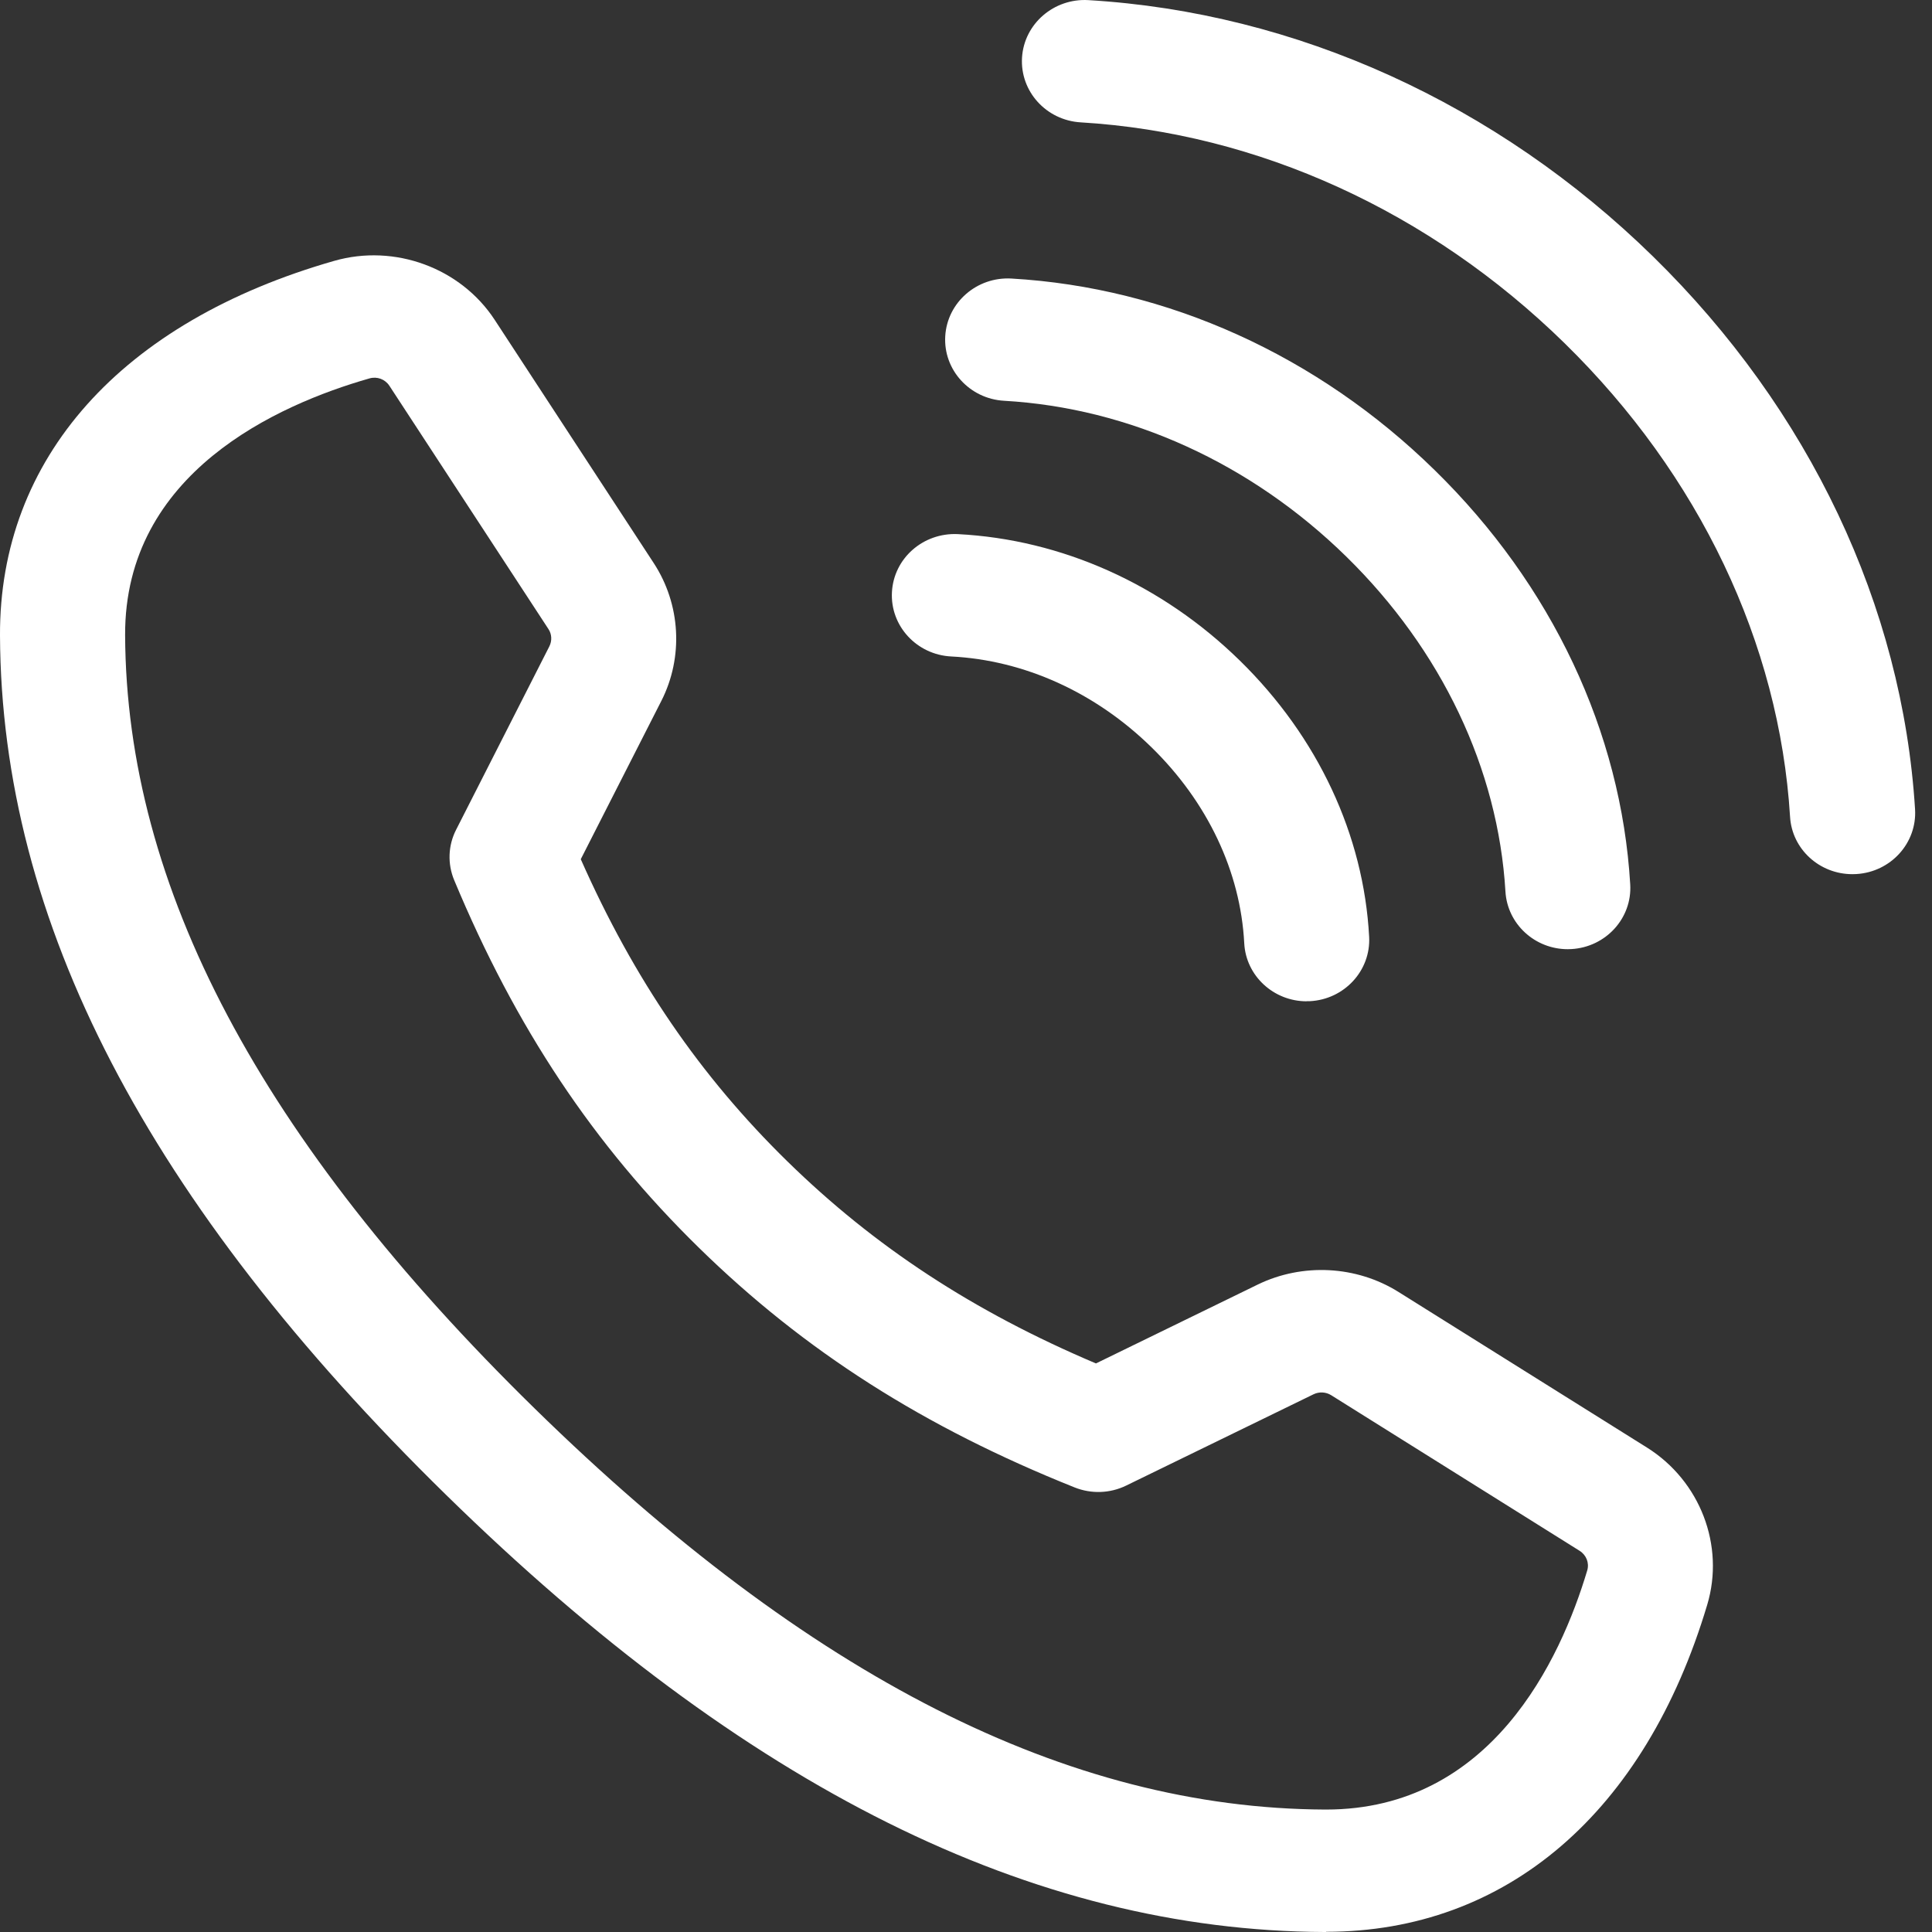
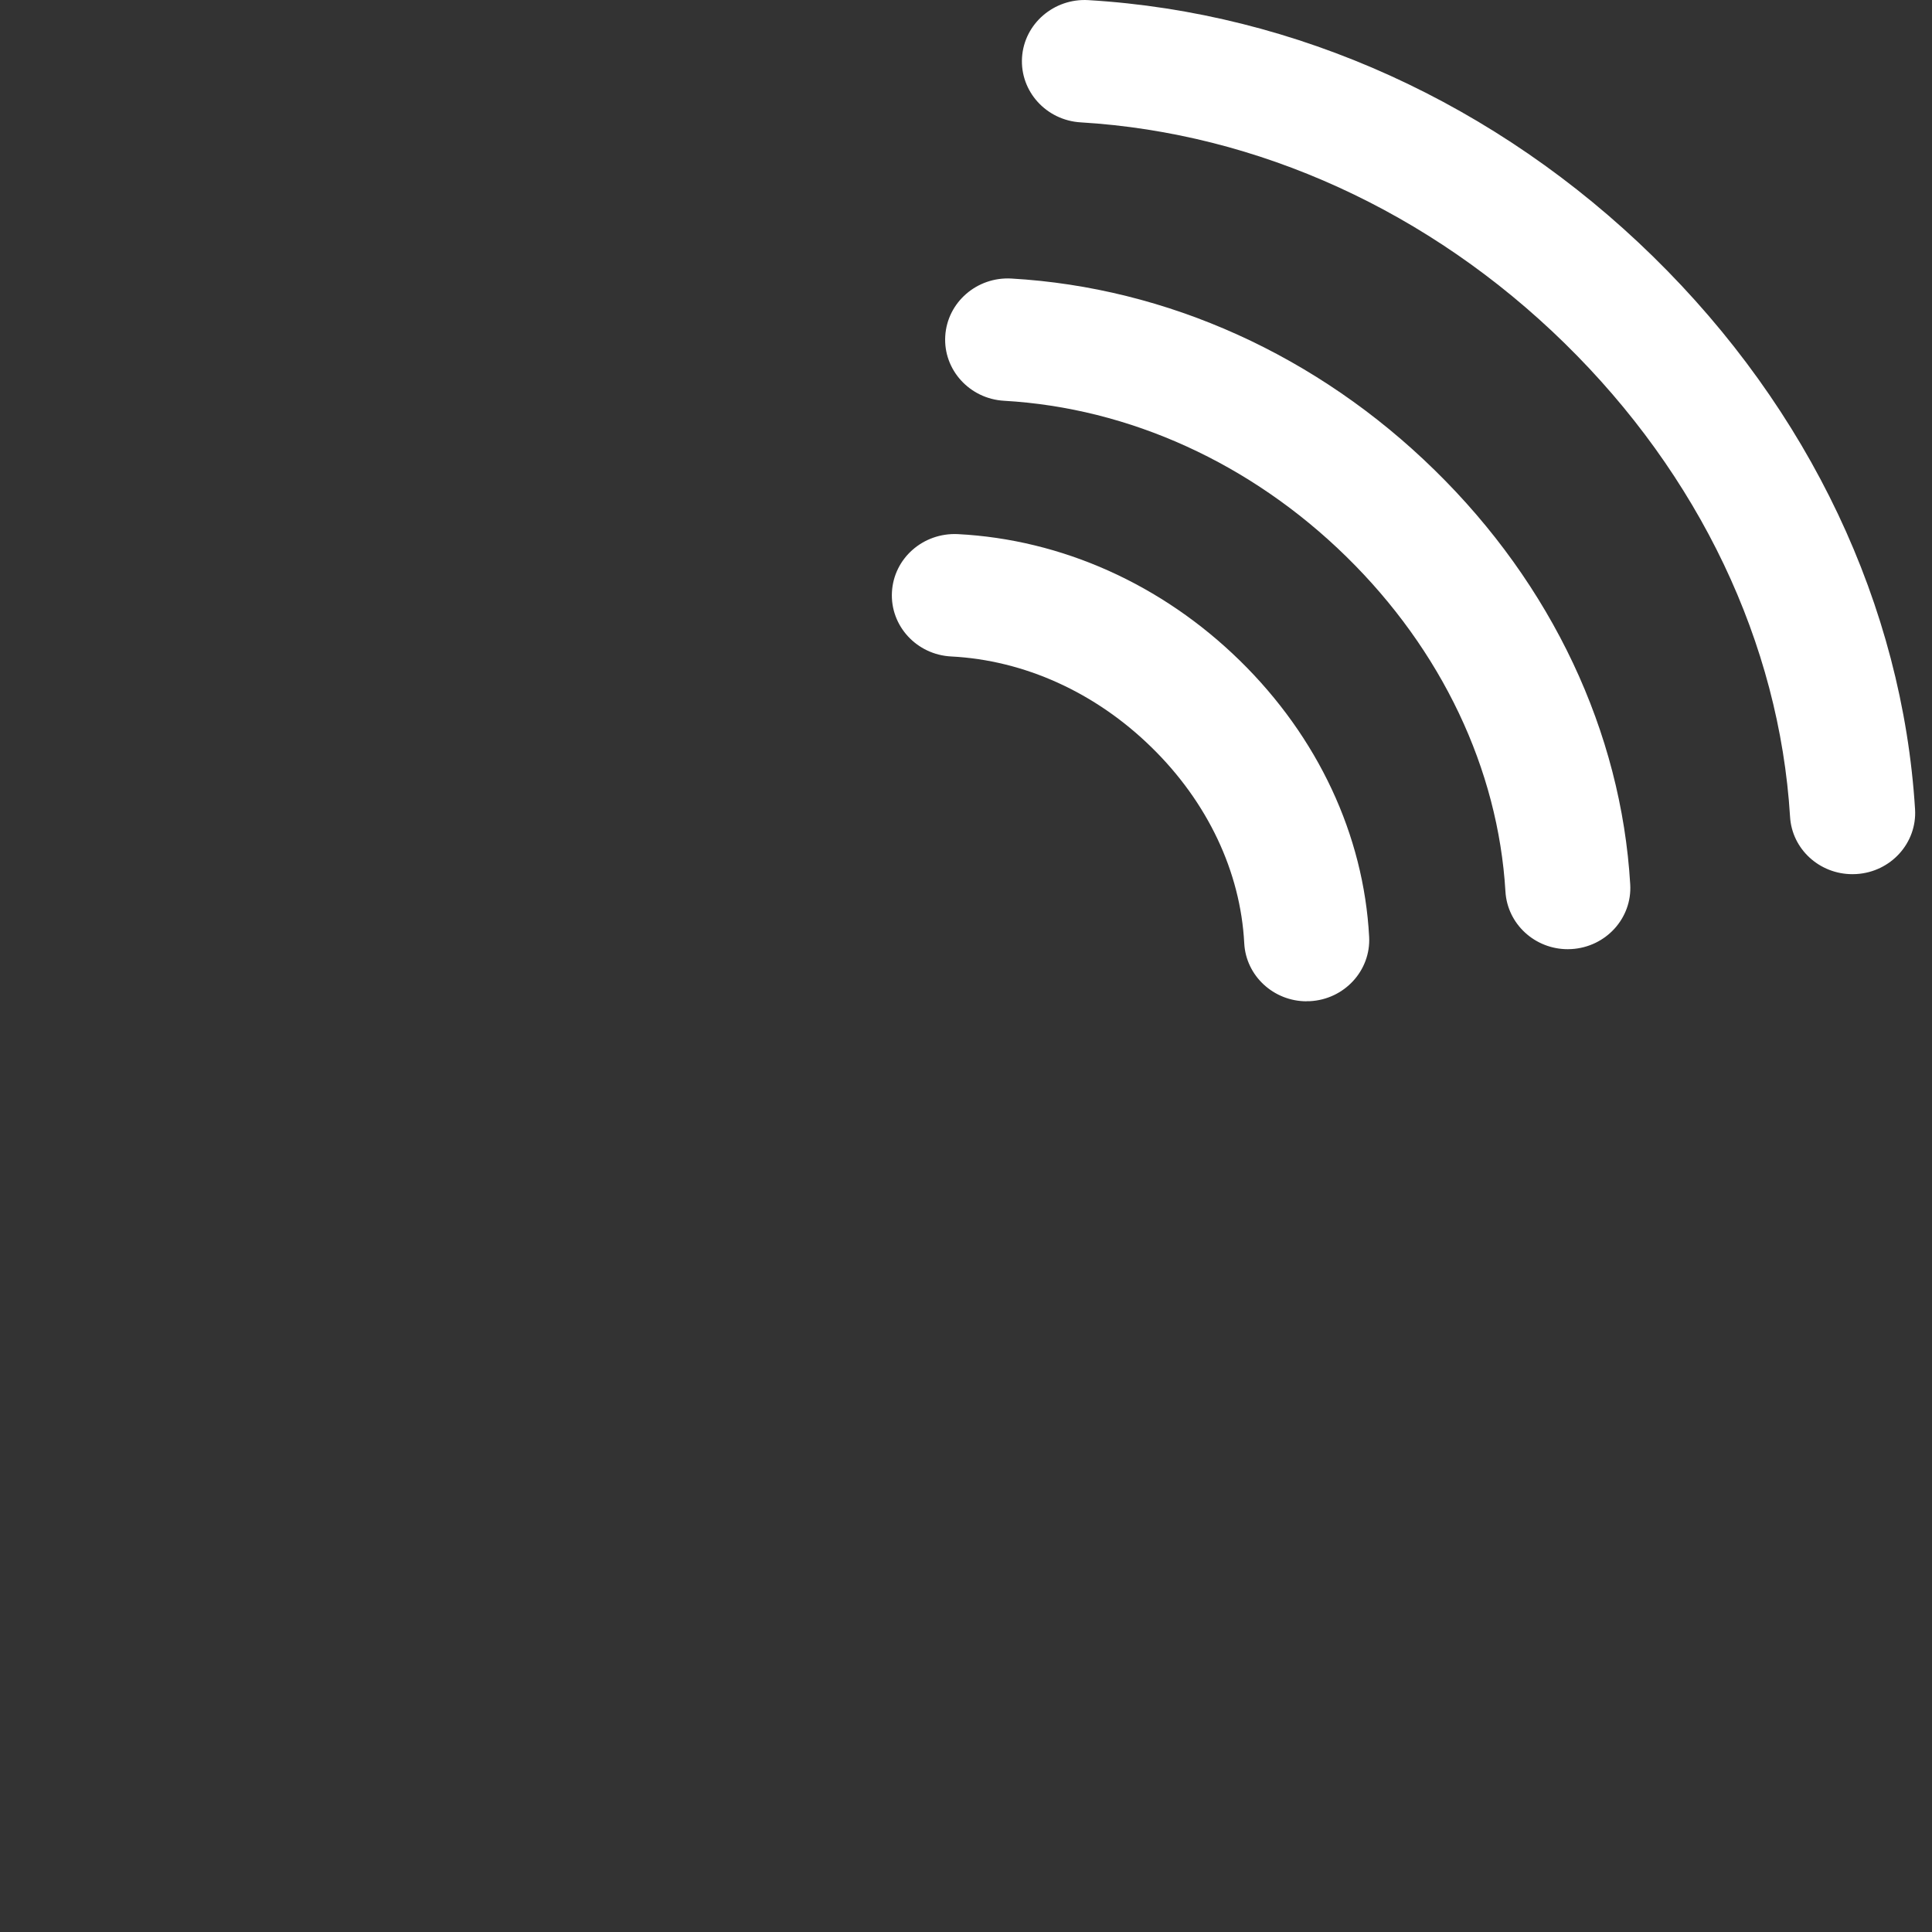
<svg xmlns="http://www.w3.org/2000/svg" width="66" height="66" viewBox="0 0 66 66" fill="none">
  <rect x="0" y="0" width="66" height="66" fill="#333333" stroke="none" />
  <g clip-path="url(#clip0_3219_5277)">
-     <path d="M45.302 66H45.244C35.273 65.957 25.461 61.076 15.248 51.076C5.031 41.075 0.044 31.472 0 21.713C-0.025 15.662 4.136 10.996 11.416 8.912C13.48 8.32 15.737 9.15 16.899 10.926L22.332 19.235C23.252 20.642 23.354 22.447 22.593 23.943L19.84 29.352C21.659 33.457 23.915 36.754 26.896 39.672C29.876 42.589 33.245 44.798 37.439 46.577L42.965 43.883C44.494 43.139 46.337 43.234 47.775 44.135L56.265 49.452C58.079 50.59 58.927 52.795 58.322 54.819C56.2 61.923 51.455 65.993 45.302 65.993V66ZM18.268 48.119C27.645 57.297 36.475 61.778 45.262 61.817C45.276 61.817 45.287 61.817 45.302 61.817C50.937 61.817 53.309 56.705 54.222 53.649C54.298 53.394 54.193 53.125 53.965 52.98L45.475 47.662C45.294 47.549 45.066 47.538 44.874 47.63L38.471 50.75C37.92 51.019 37.279 51.04 36.711 50.813C31.561 48.754 27.482 46.155 23.879 42.628C20.275 39.101 17.62 35.113 15.516 30.068C15.284 29.512 15.306 28.884 15.581 28.346L18.768 22.078C18.862 21.89 18.852 21.663 18.736 21.49L13.303 13.18C13.155 12.953 12.879 12.851 12.618 12.928C9.493 13.822 4.252 16.151 4.274 21.699C4.314 30.295 8.892 38.941 18.268 48.119Z" fill="white" />
    <path d="M44.638 34.206C43.508 34.206 42.563 33.337 42.505 32.221C42.378 29.778 41.252 27.399 39.336 25.528C37.42 23.652 34.99 22.553 32.494 22.426C31.317 22.366 30.408 21.384 30.47 20.228C30.531 19.076 31.531 18.193 32.715 18.246C36.272 18.427 39.694 19.962 42.356 22.568C45.022 25.177 46.587 28.527 46.772 32.004C46.833 33.157 45.924 34.142 44.747 34.202C44.711 34.202 44.671 34.202 44.635 34.202L44.638 34.206Z" fill="white" />
    <path d="M53.558 32.426C52.435 32.426 51.494 31.568 51.428 30.455C51.178 26.268 49.248 22.206 45.992 19.015C42.736 15.825 38.582 13.935 34.301 13.691C33.124 13.624 32.222 12.634 32.291 11.482C32.36 10.33 33.37 9.451 34.547 9.515C39.875 9.82 45.011 12.142 49.009 16.059C53.011 19.973 55.383 25.003 55.691 30.214C55.76 31.366 54.858 32.355 53.681 32.422C53.638 32.422 53.598 32.426 53.554 32.426H53.558Z" fill="white" />
    <path d="M63.28 29.863C62.157 29.863 61.216 29.009 61.151 27.899C60.785 21.972 58.05 16.229 53.447 11.723C48.844 7.218 42.973 4.541 36.917 4.18C35.74 4.109 34.842 3.12 34.914 1.964C34.987 0.812 36.004 -0.064 37.178 0.004C44.277 0.425 51.129 3.534 56.471 8.763C61.813 13.992 64.99 20.699 65.421 27.644C65.493 28.796 64.595 29.788 63.418 29.859C63.374 29.859 63.331 29.863 63.287 29.863H63.28Z" fill="white" />
  </g>
  <defs>
    <clipPath id="clip0_3219_5277">
      <rect width="66" height="66" fill="white" />
    </clipPath>
  </defs>
</svg>